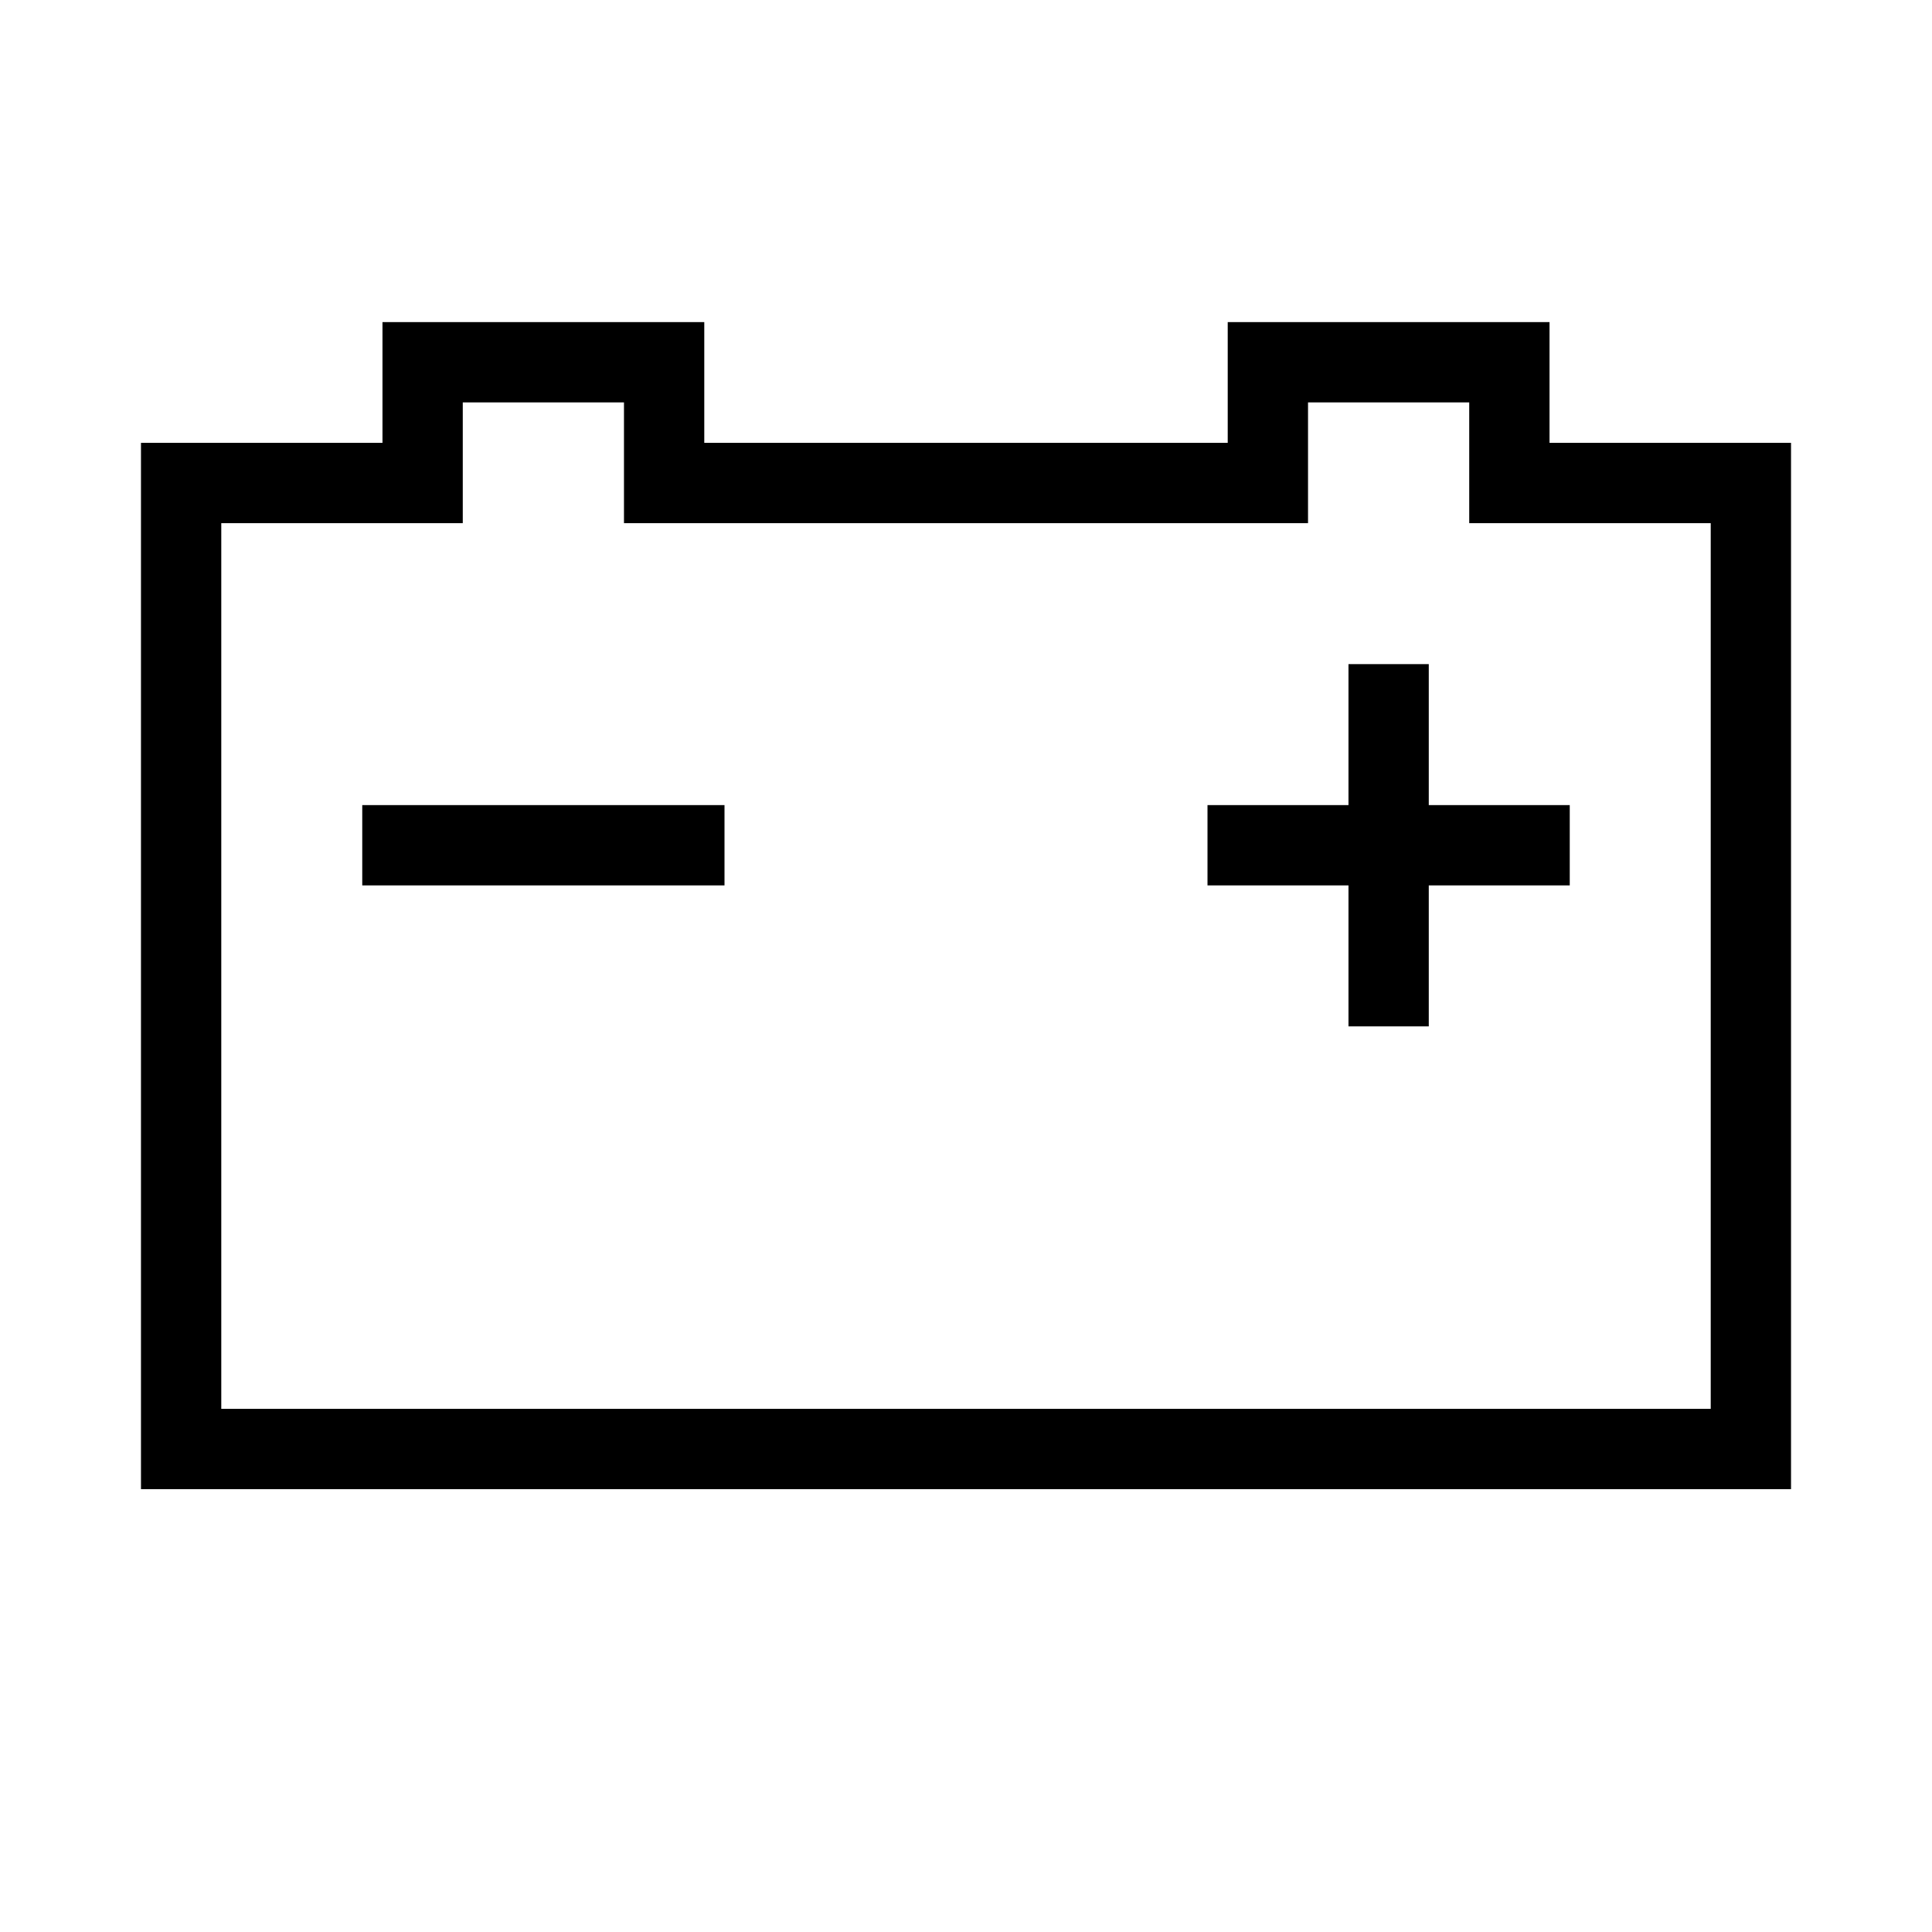
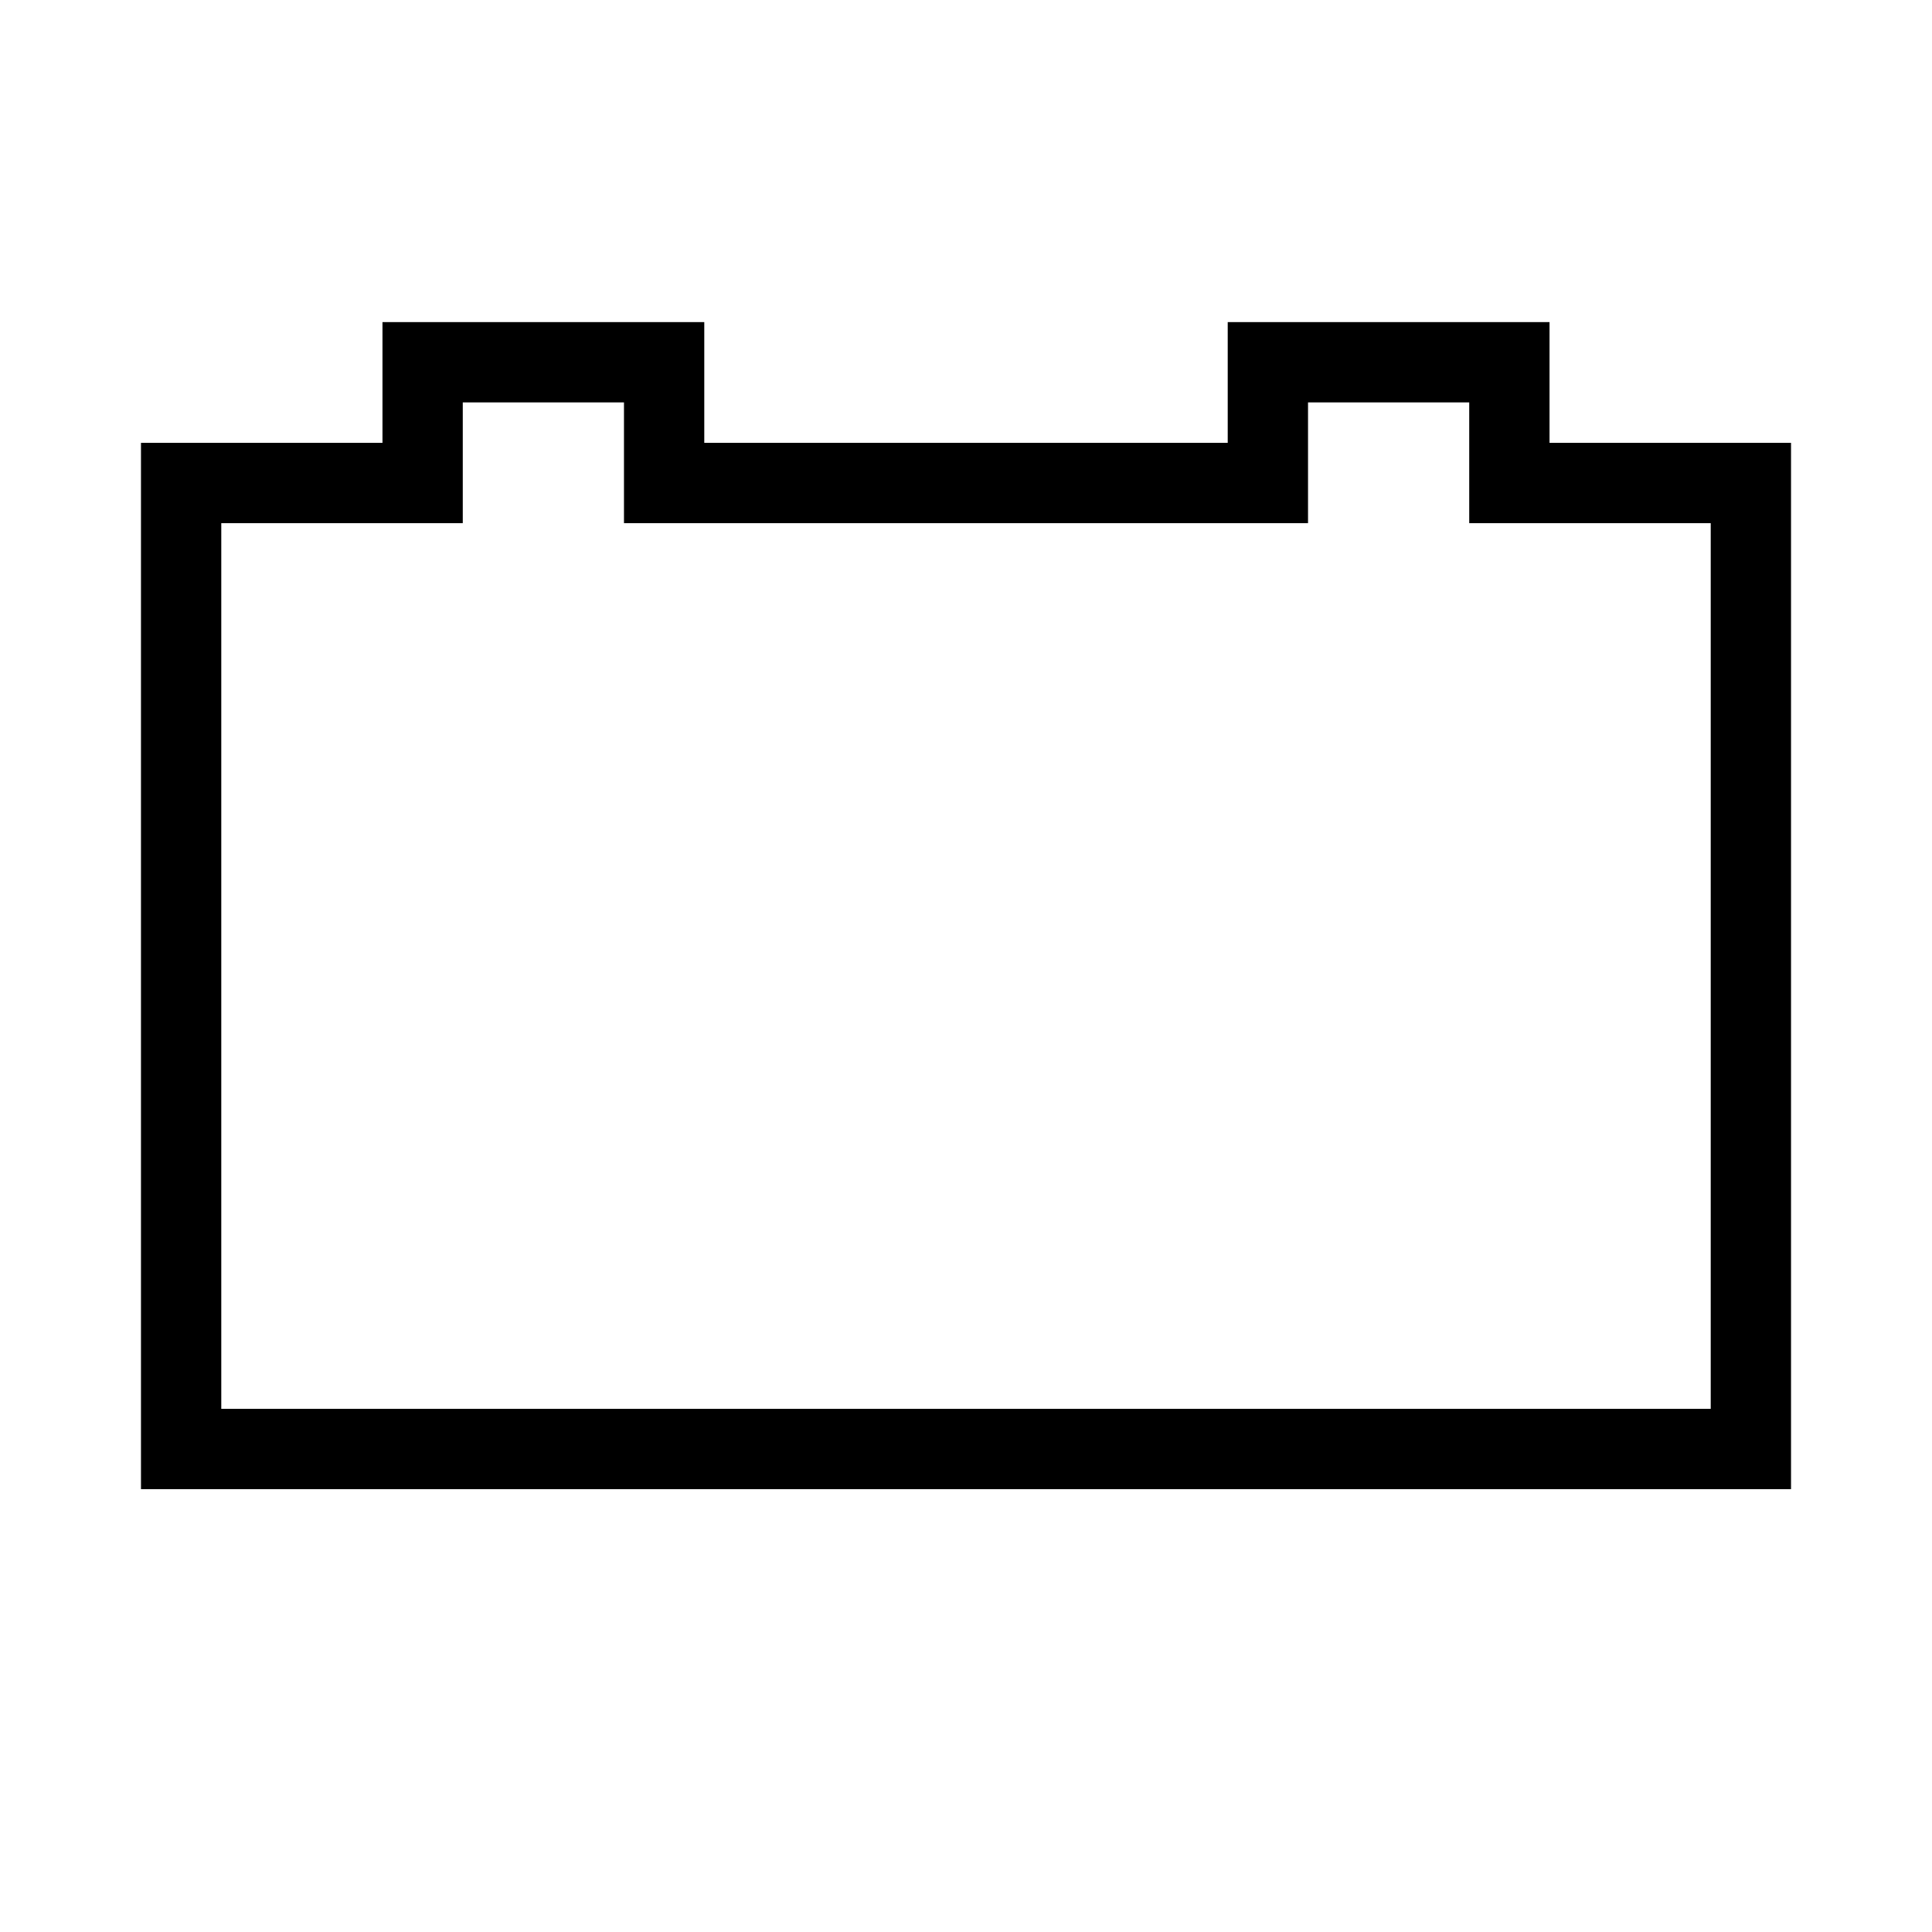
<svg xmlns="http://www.w3.org/2000/svg" width="48" height="48" viewBox="0 0 32 32">
-   <path d="M22.335 14.665V17H23.665V14.665H26V13.335H23.665V11H22.335V13.335H20V14.665H22.335Z" fill="#000000" class="bmwfcol" />
-   <path d="M12 14.665H6V13.335H12V14.665Z" fill="#000000" class="bmwfcol" />
  <path d="M11.665 5.335H6.335V7.335H2.335V24.665H29.665V7.335H25.665V5.335H20.335V7.335H11.665V5.335ZM7.665 8.665V6.665H10.335V8.665H21.665V6.665H24.335V8.665H28.335V23.335H3.665V8.665H7.665Z" fill="#000000" class="bmwfcol" />
  <title>battery_lt_48</title>
</svg>